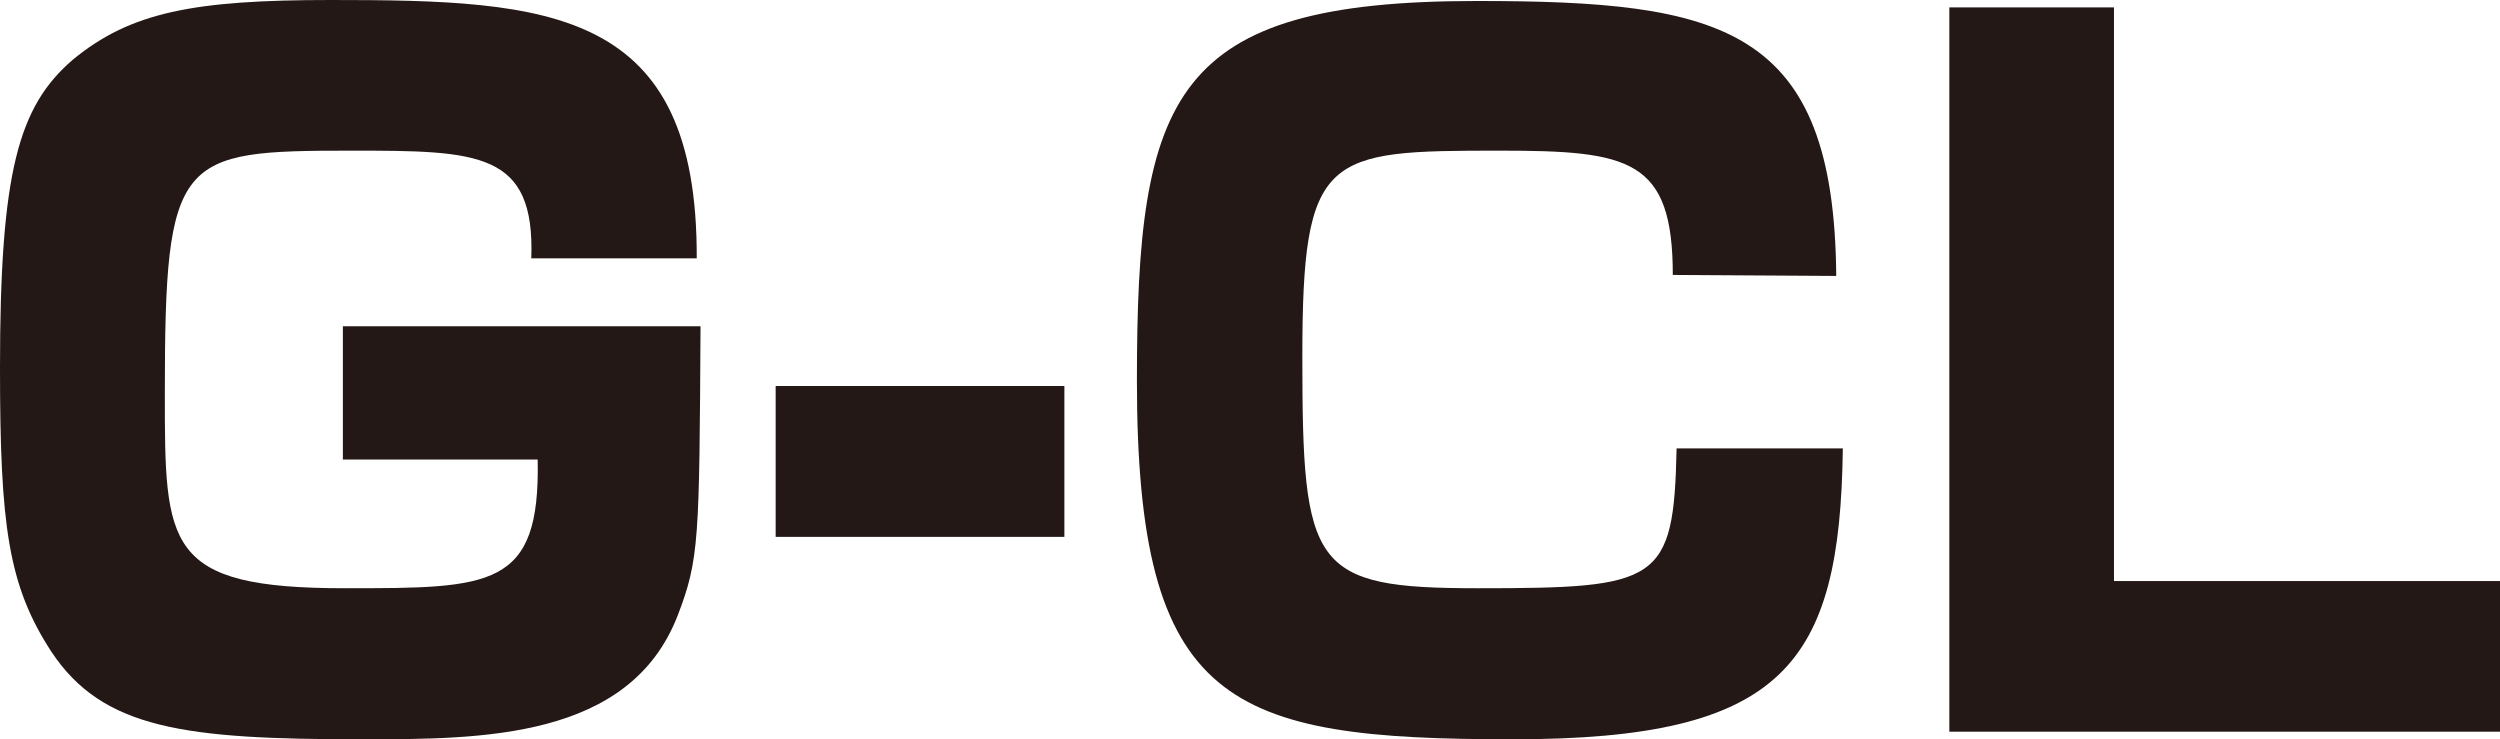
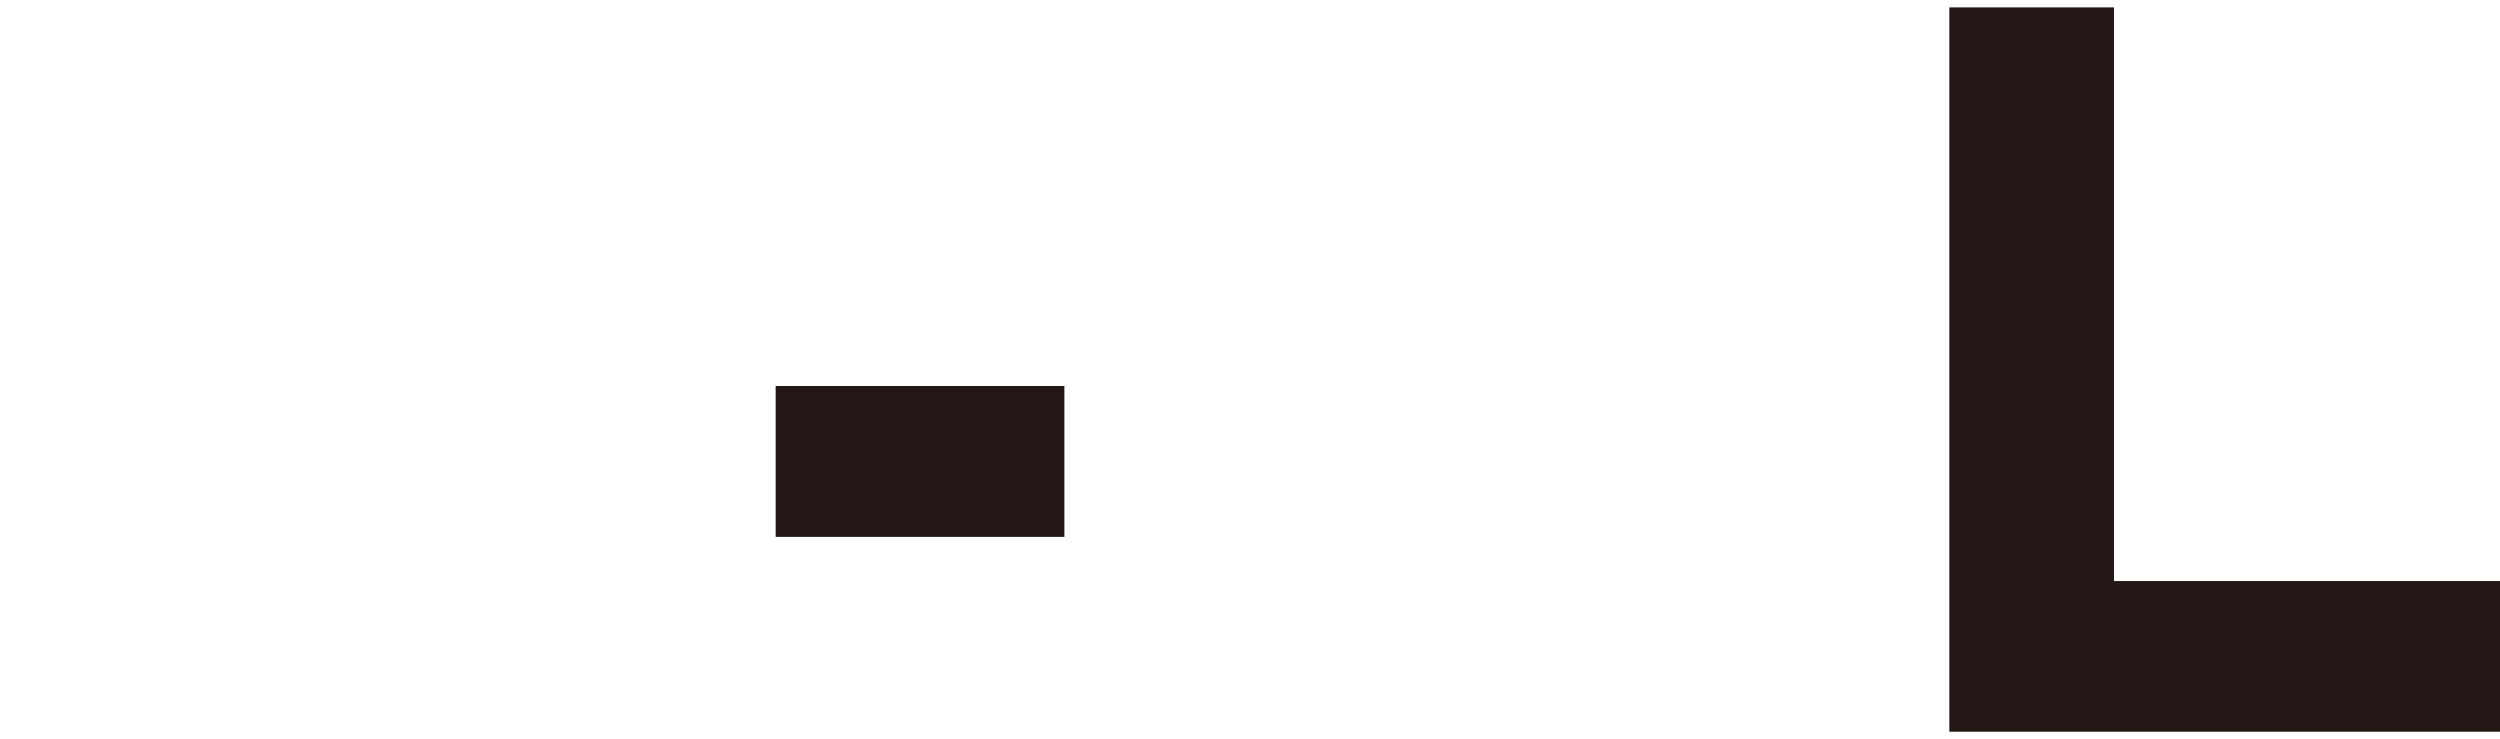
<svg xmlns="http://www.w3.org/2000/svg" viewBox="0 0 125.12 36.99">
  <defs>
    <style>.cls-1{fill:#231815;}</style>
  </defs>
  <g id="レイヤー_2" data-name="レイヤー 2">
    <g id="アウトラインtext">
-       <path class="cls-1" d="M26.59,12.93c.19-5.34-2.62-5.39-9-5.39-8.69,0-9.34.23-9.34,12.15,0,7.64,0,9.75,9,9.75,7.36,0,9.79,0,9.66-6.44H17.16V16.33h17.9C35,27,35,28,33.91,30.82,31.51,37,24.11,37,18.08,37c-8.83,0-12.93-.51-15.5-4.37C.41,29.31,0,26.31,0,18.4,0,8.6.92,5.34,3.63,3,6.53.6,9.71,0,16.56,0c11,0,18.36.41,18.31,12.93Z" />
      <path class="cls-1" d="M53.27,19.32v7.55H38.82V19.32Z" />
-       <path class="cls-1" d="M83.72,13.76c0-5.8-2.16-6.22-8.65-6.22-8.74,0-9.89.1-9.89,10.31,0,10.58.46,11.59,8.79,11.59,9.06,0,9.8-.27,9.94-7h8.32C92.09,33.26,89.29,37,75.72,37,61.46,37,56.9,35.33,56.9,19.05c0-14.31,1.75-19,17-19,12.29,0,17.9,1.24,18,13.76Z" />
      <path class="cls-1" d="M105.8.37V29.08h19.32v7.54H97.56V.37Z" />
    </g>
  </g>
</svg>